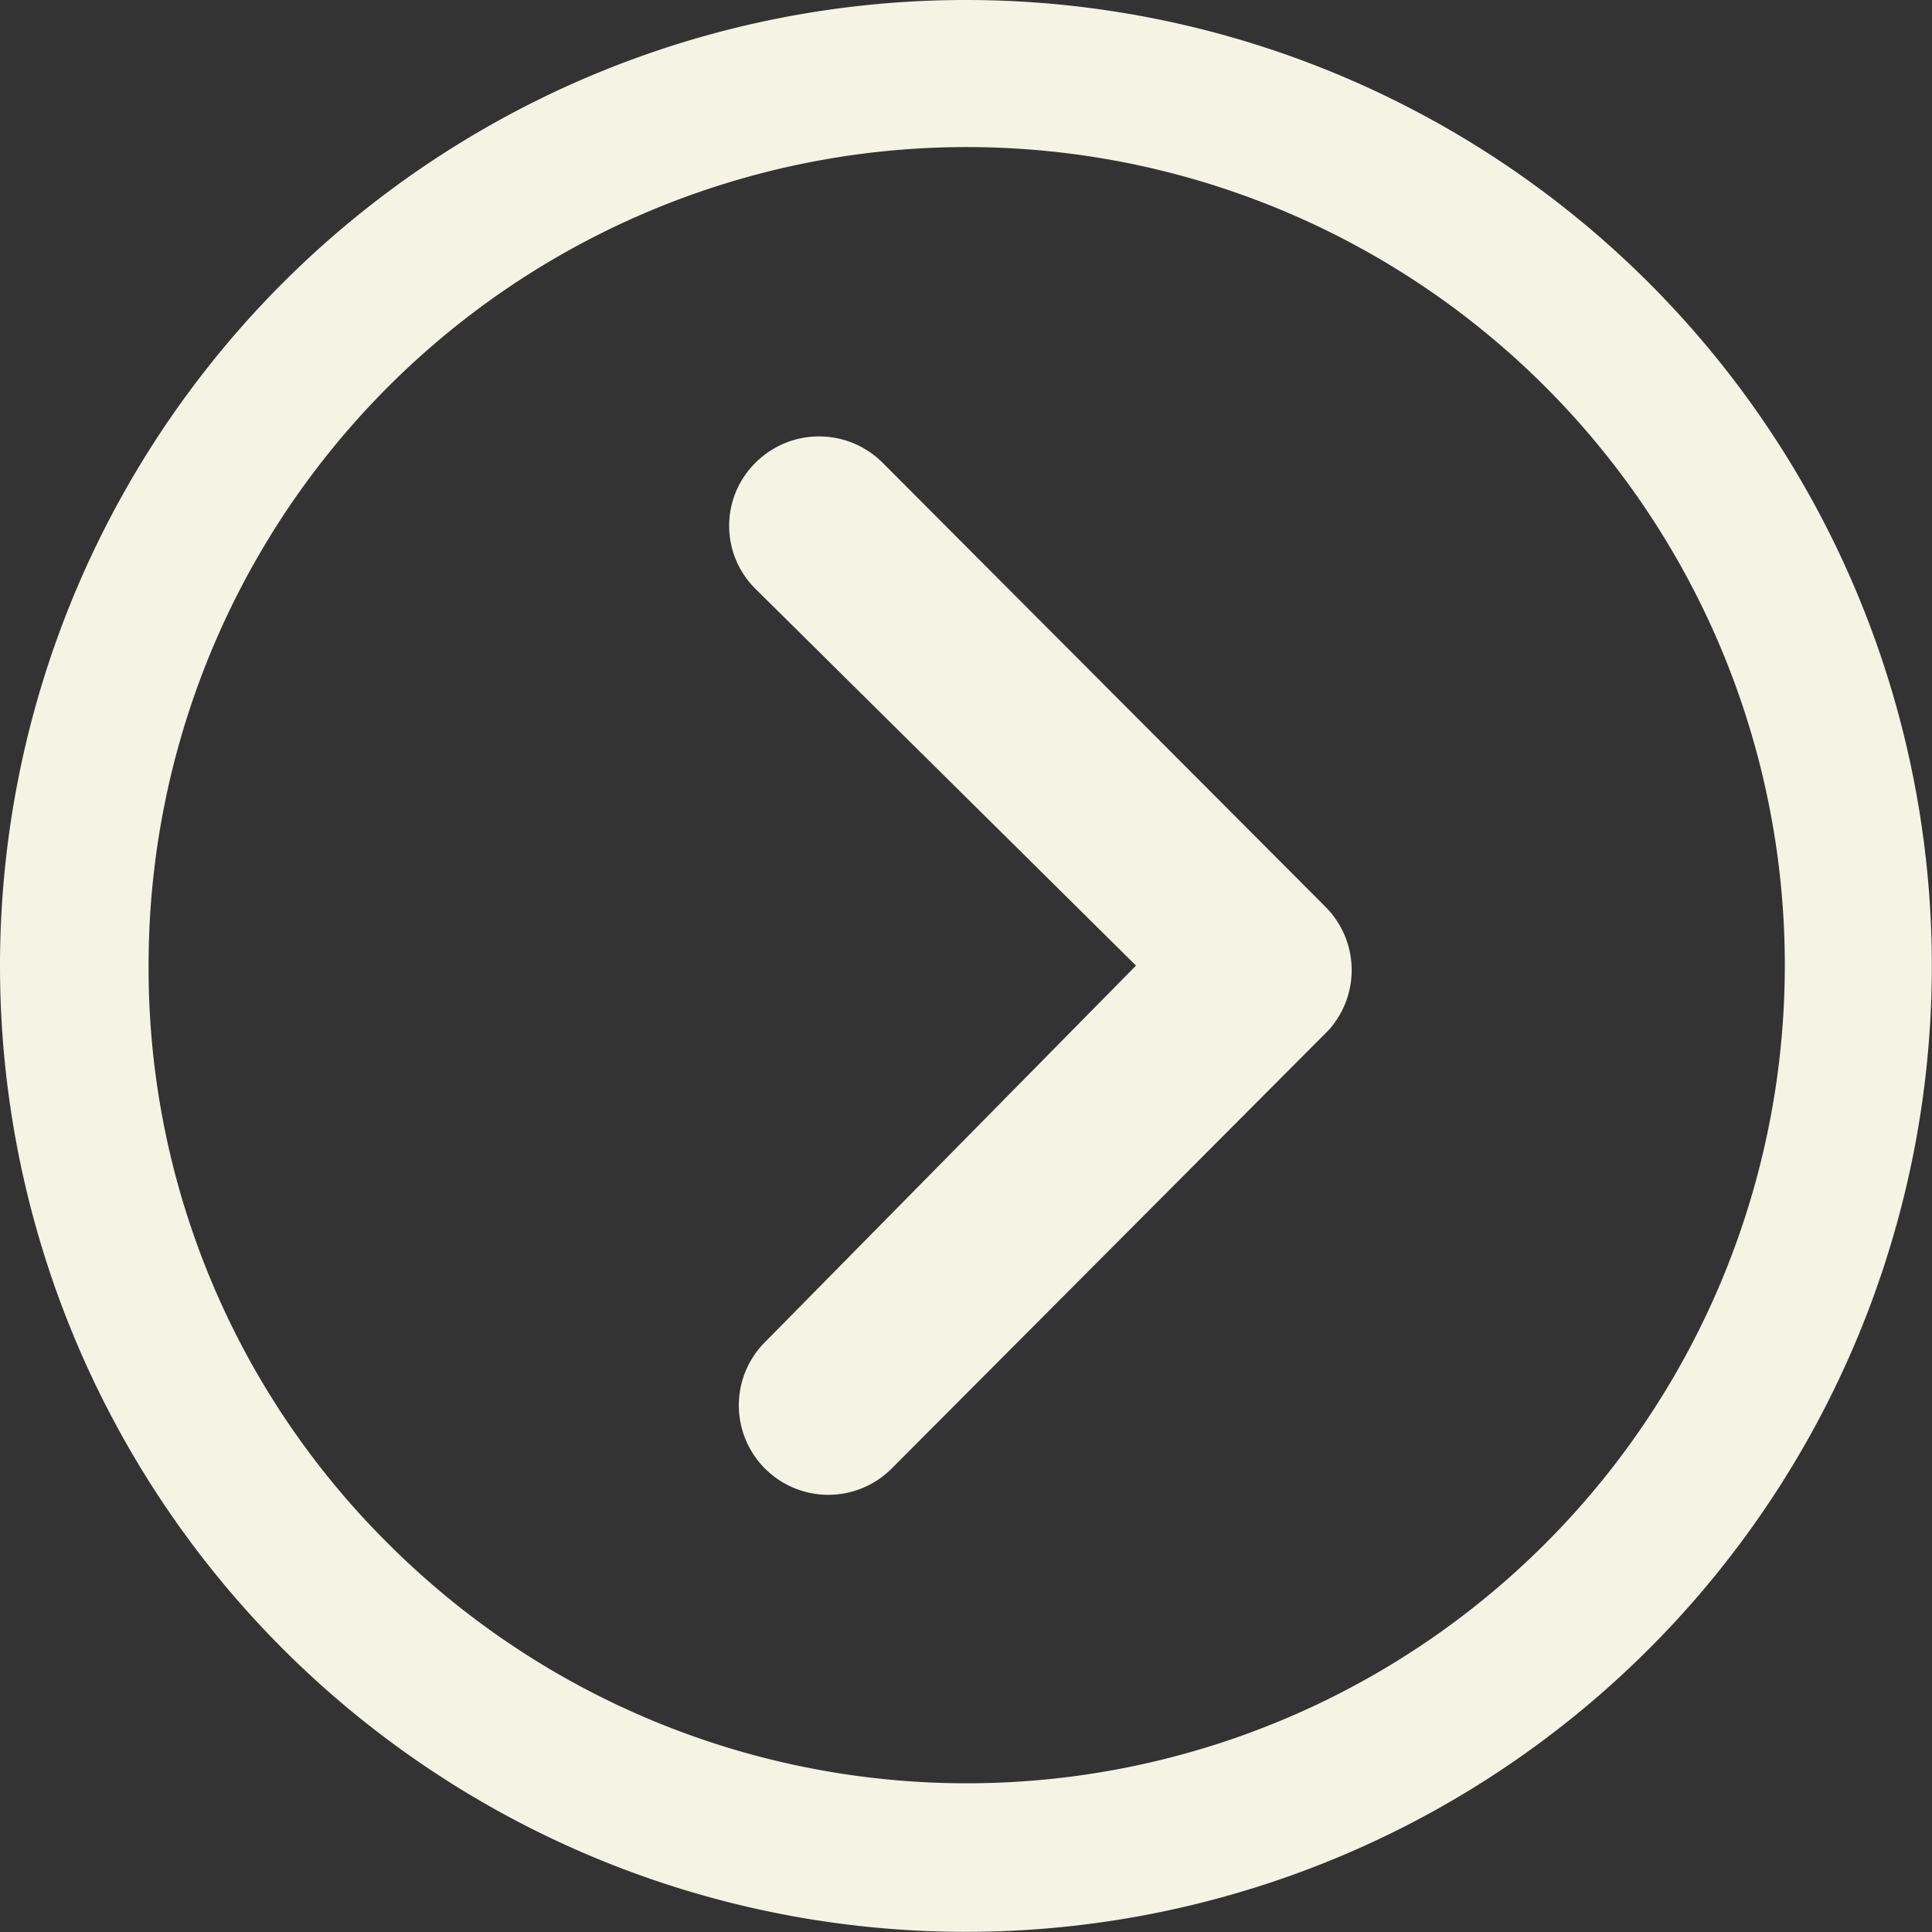
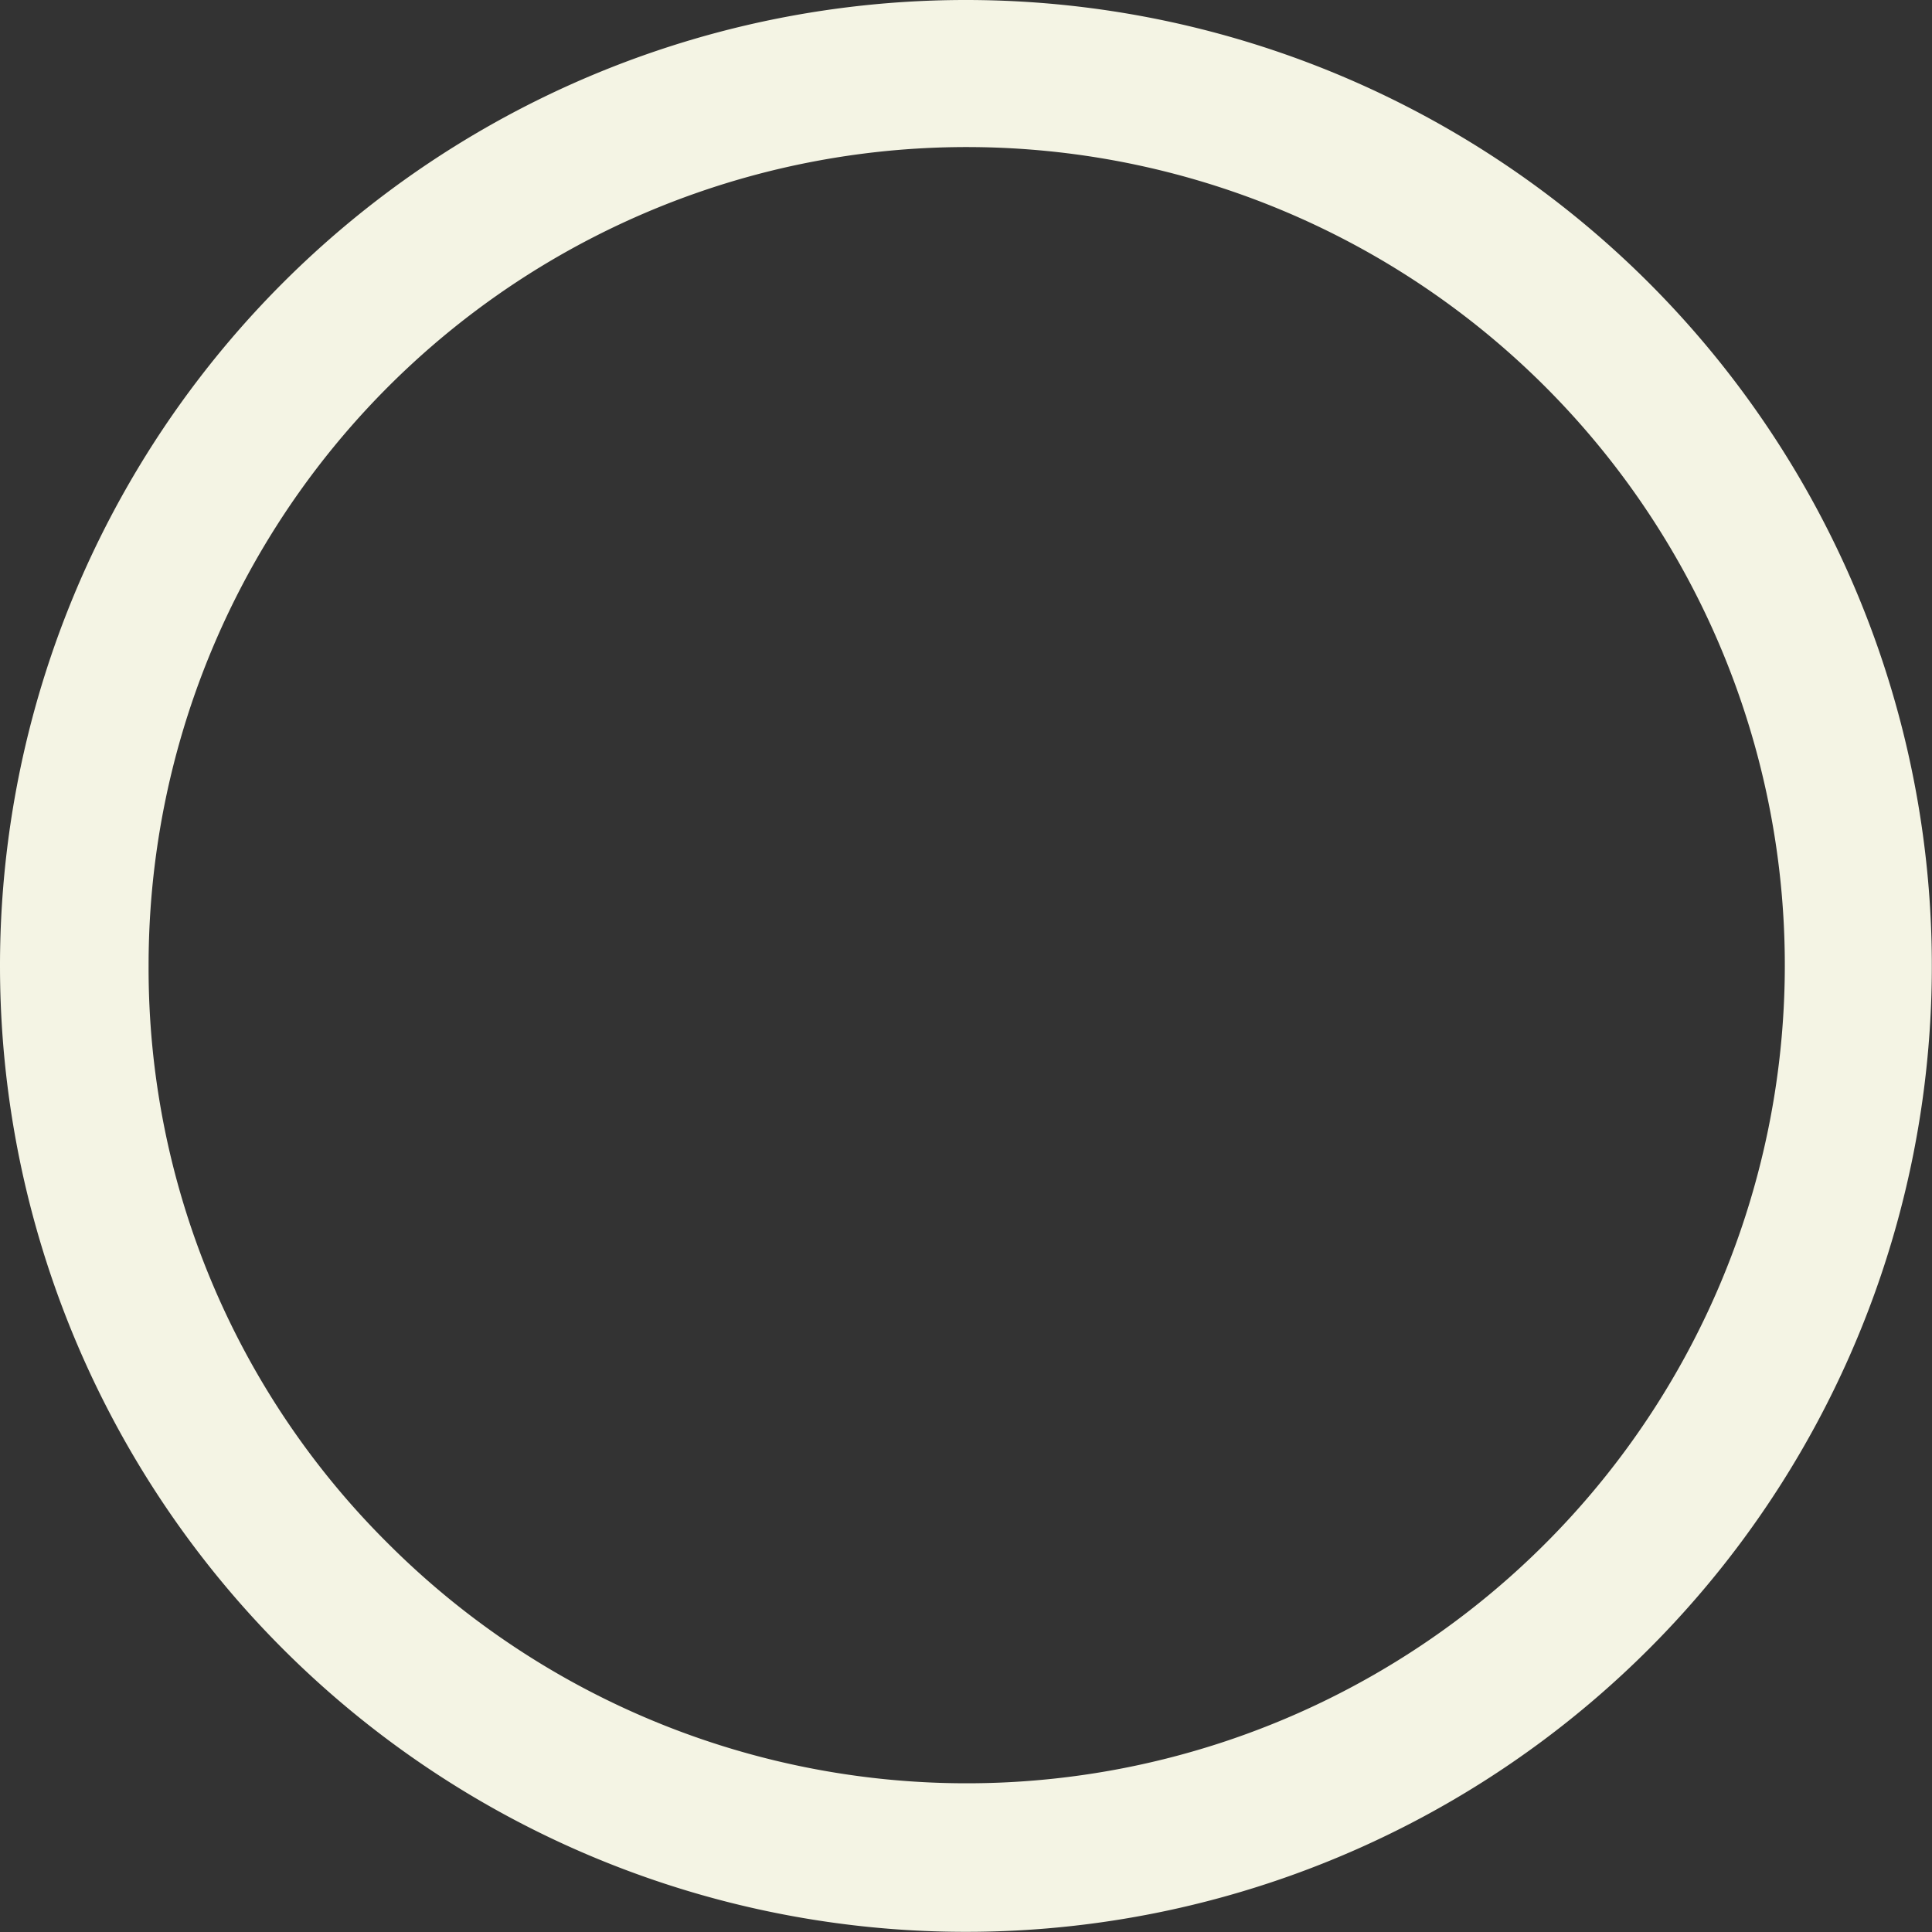
<svg xmlns="http://www.w3.org/2000/svg" width="12.313" height="12.313" viewBox="0 0 12.313 12.313">
  <rect x="0" y="0" width="12.313" height="12.313" fill="#333333" stroke="none" />
  <g id="グループ_153" data-name="グループ 153" transform="translate(-249.75 -2083.844)">
-     <path id="パス_290" data-name="パス 290" d="M14.583,10.149a.573.573,0,0,1,.808,0l2.824,2.832a.571.571,0,0,1,.018.787L15.45,16.56a.57.57,0,1,1-.808-.805l2.365-2.4-2.424-2.4A.565.565,0,0,1,14.583,10.149Z" transform="translate(239.983 2076.643)" fill="#f4f4e4" />
    <path id="パス_291" data-name="パス 291" d="M3.375,9.531A6.156,6.156,0,1,0,9.531,3.375,6.155,6.155,0,0,0,3.375,9.531Zm.947,0a5.214,5.214,0,1,1,1.527,3.682A5.164,5.164,0,0,1,4.322,9.531Z" transform="translate(246.375 2080.469)" fill="#f4f4e4" />
  </g>
</svg>